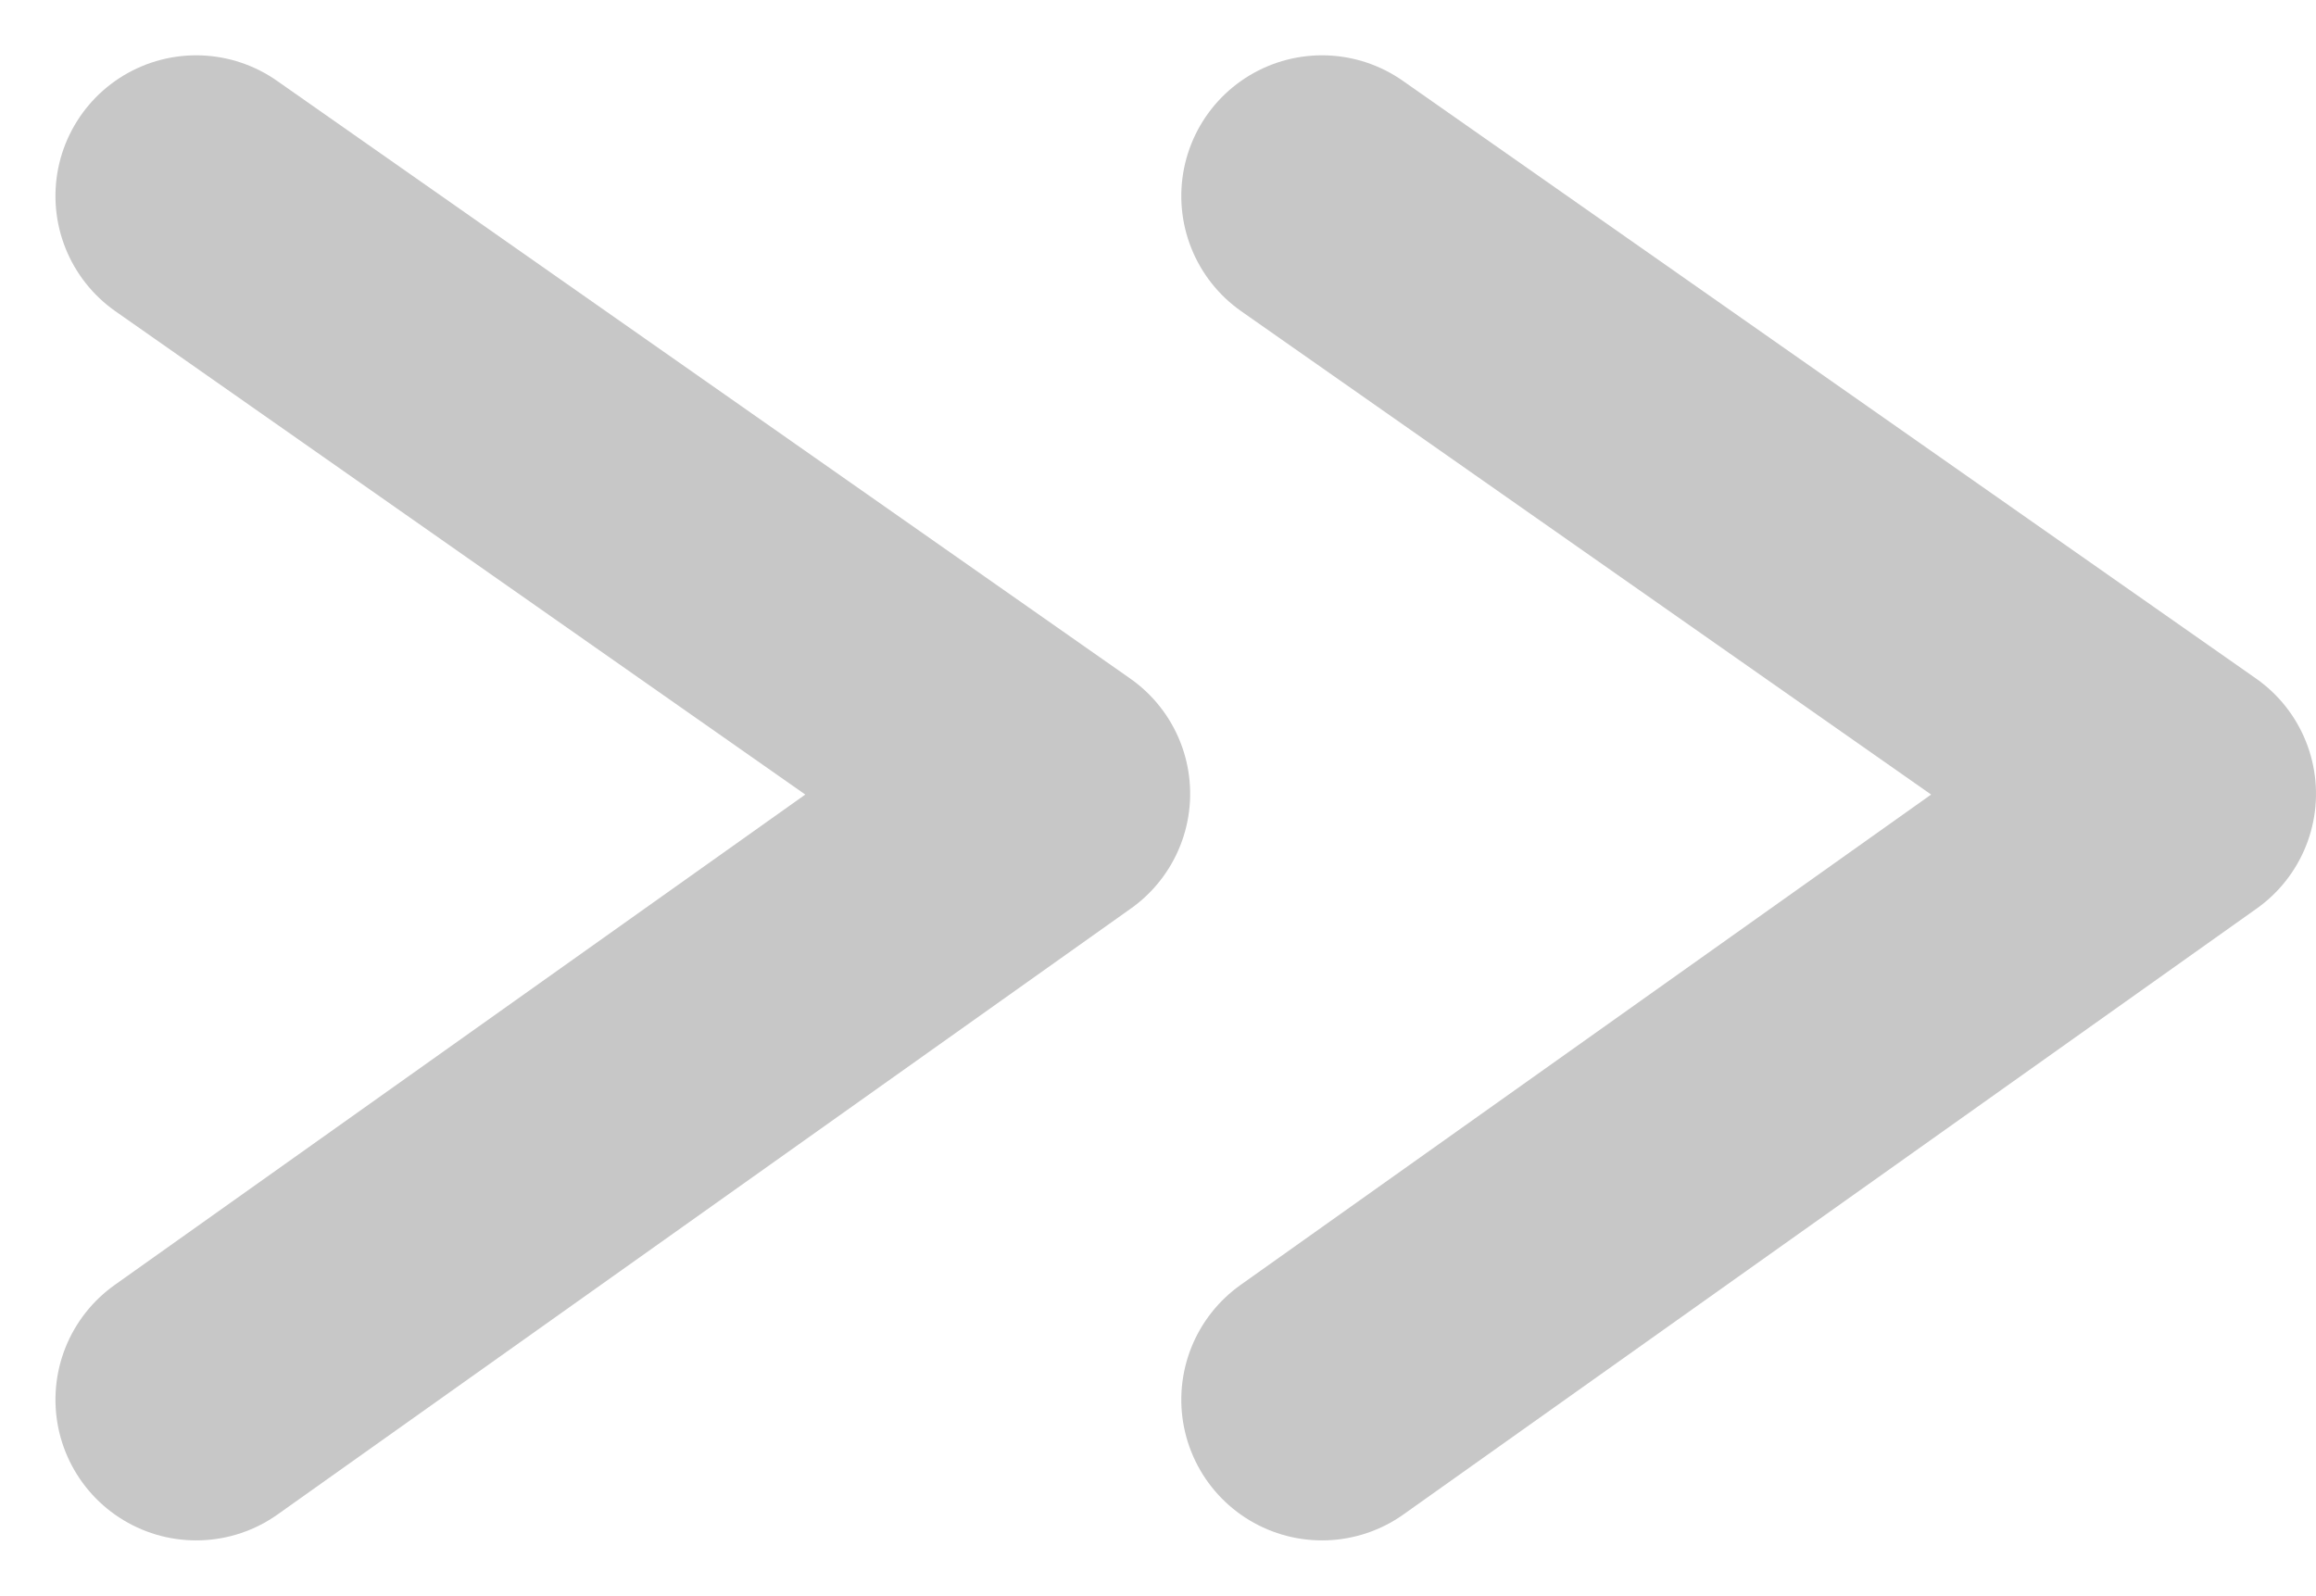
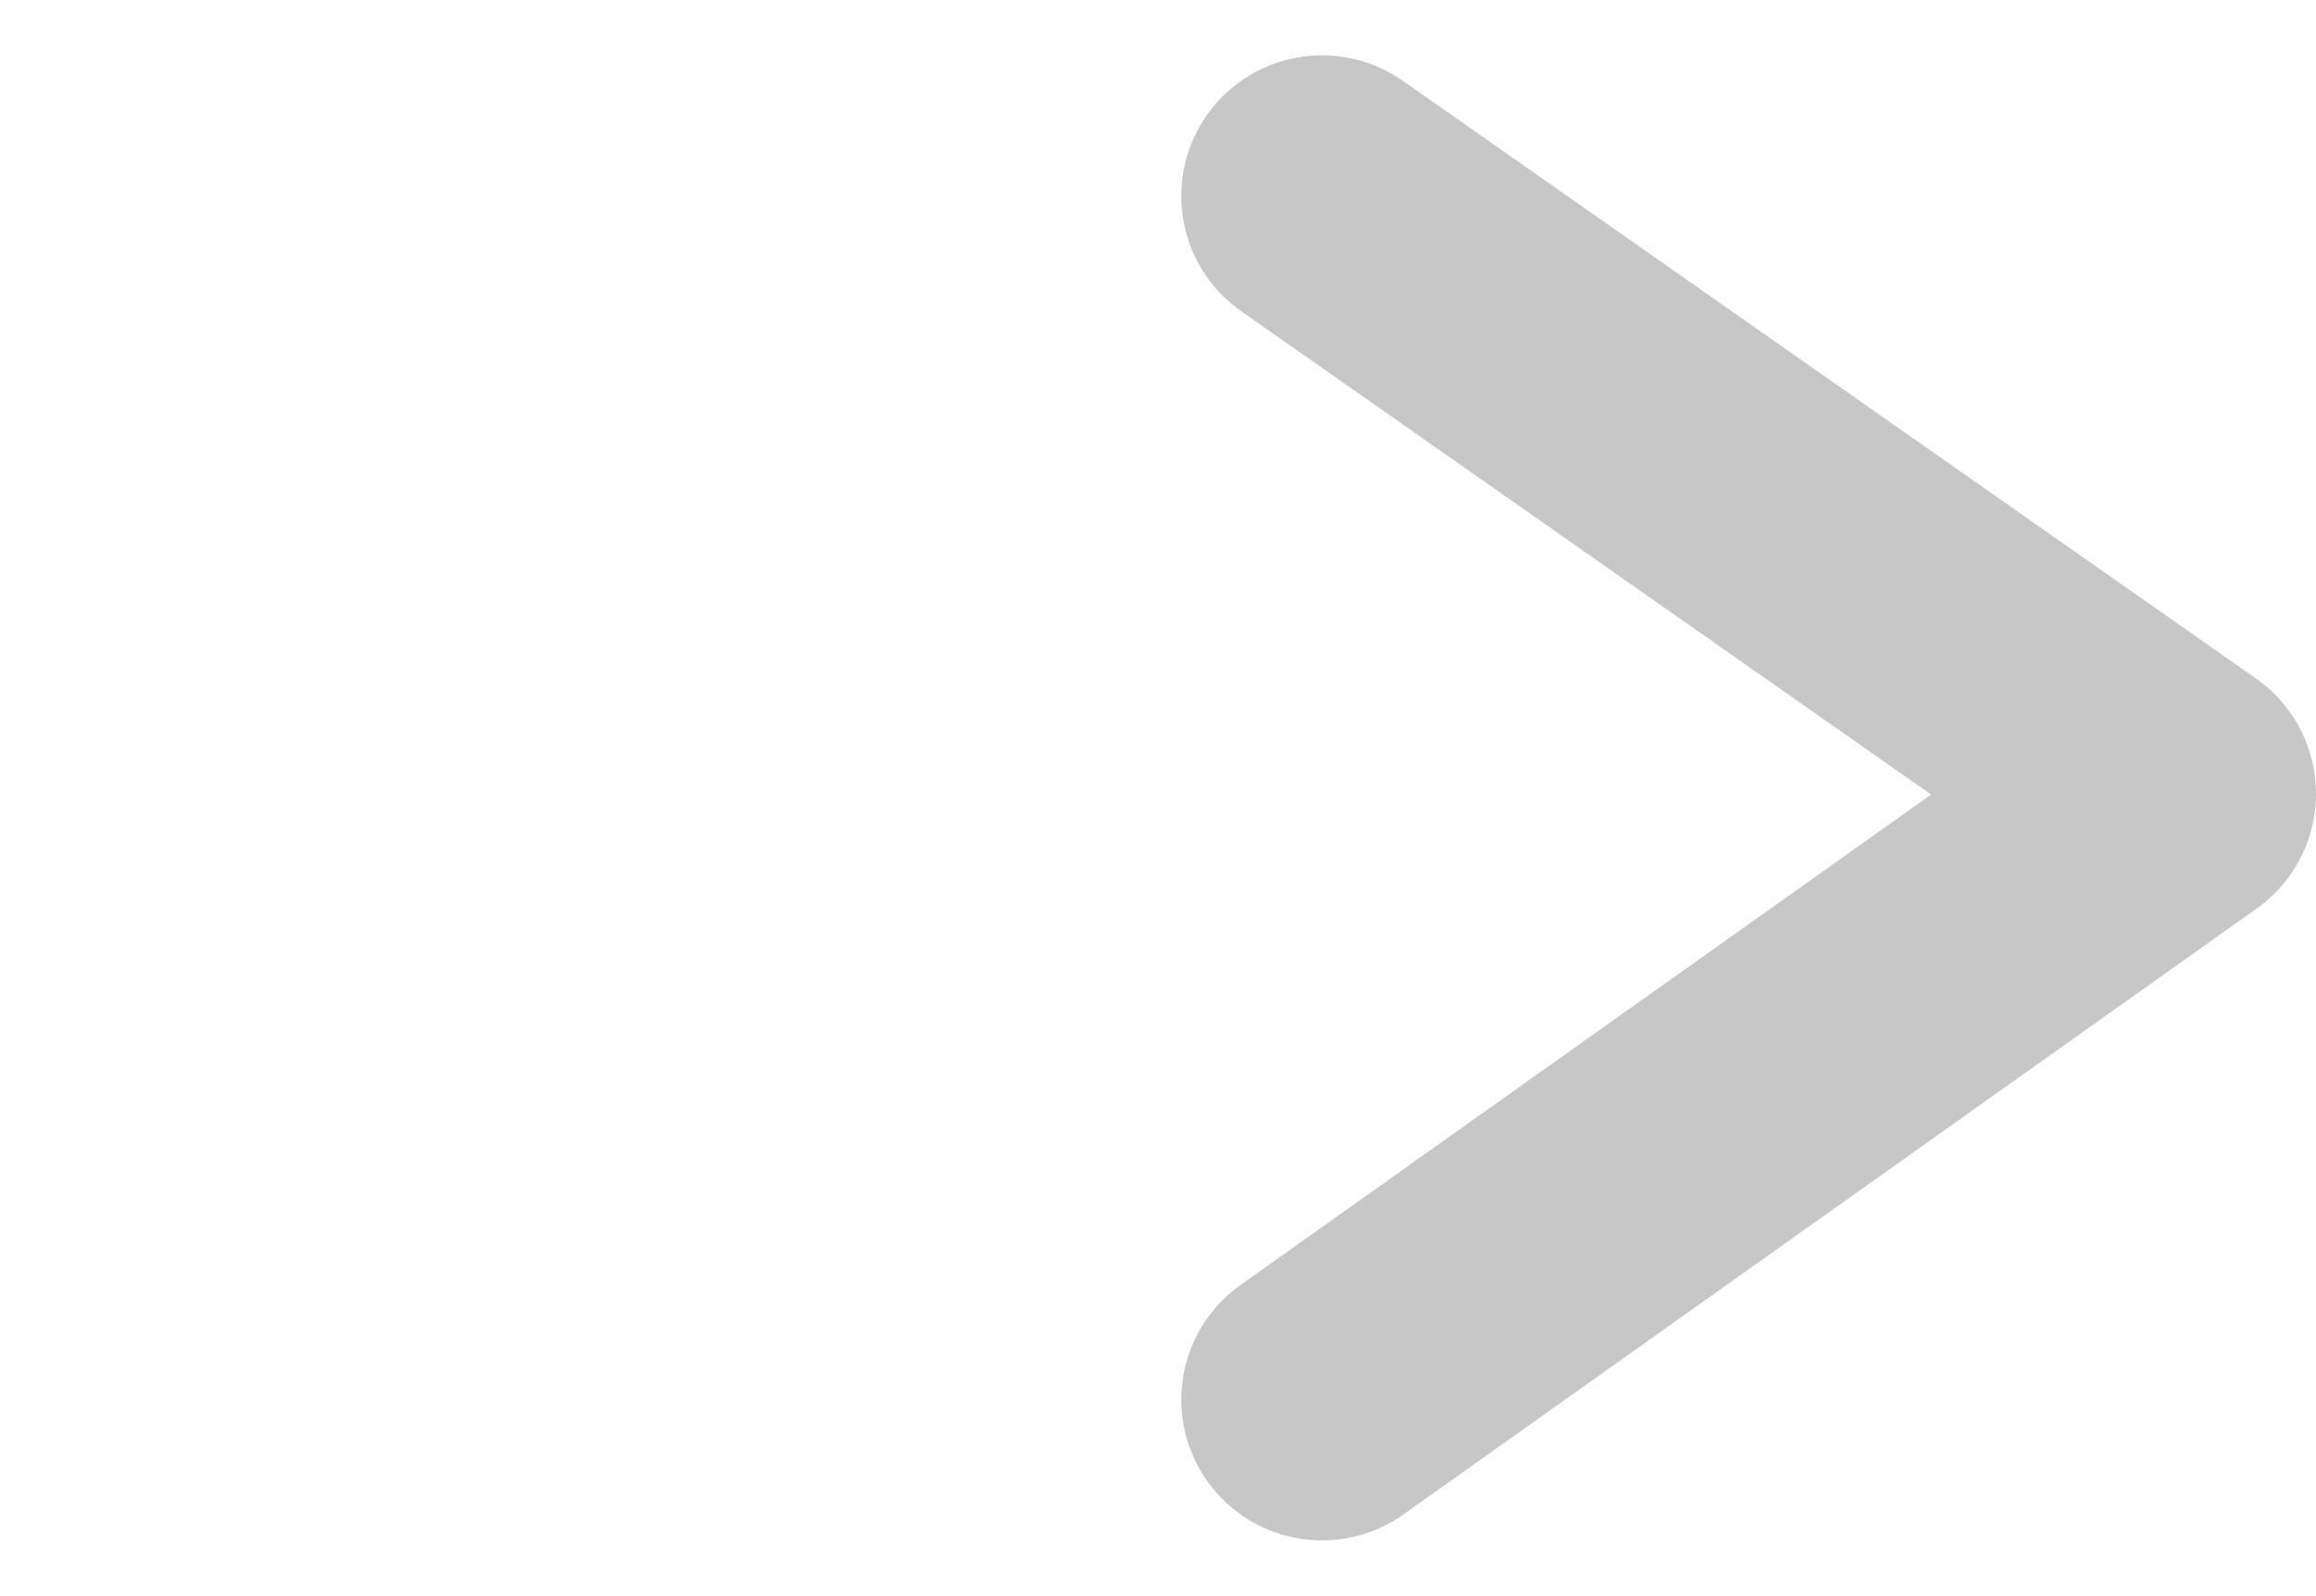
<svg xmlns="http://www.w3.org/2000/svg" width="16.457" height="11.341" viewBox="0 0 16.457 11.341">
  <g id="Group_65" data-name="Group 65" transform="translate(-334.543 -416.33)">
    <path id="Path_30" data-name="Path 30" d="M2695,528.093l4.248-6.063,4.306,6.063" transform="translate(872.03 -2277.277) rotate(90)" fill="none" stroke="#c7c7c7" stroke-linecap="round" stroke-linejoin="round" stroke-width="2" />
-     <path id="Path_30-2" data-name="Path 30" d="M2695,528.093l4.248-6.063,4.306,6.063" transform="translate(864.03 -2277.277) rotate(90)" fill="none" stroke="#c7c7c7" stroke-linecap="round" stroke-linejoin="round" stroke-width="2" />
  </g>
</svg>